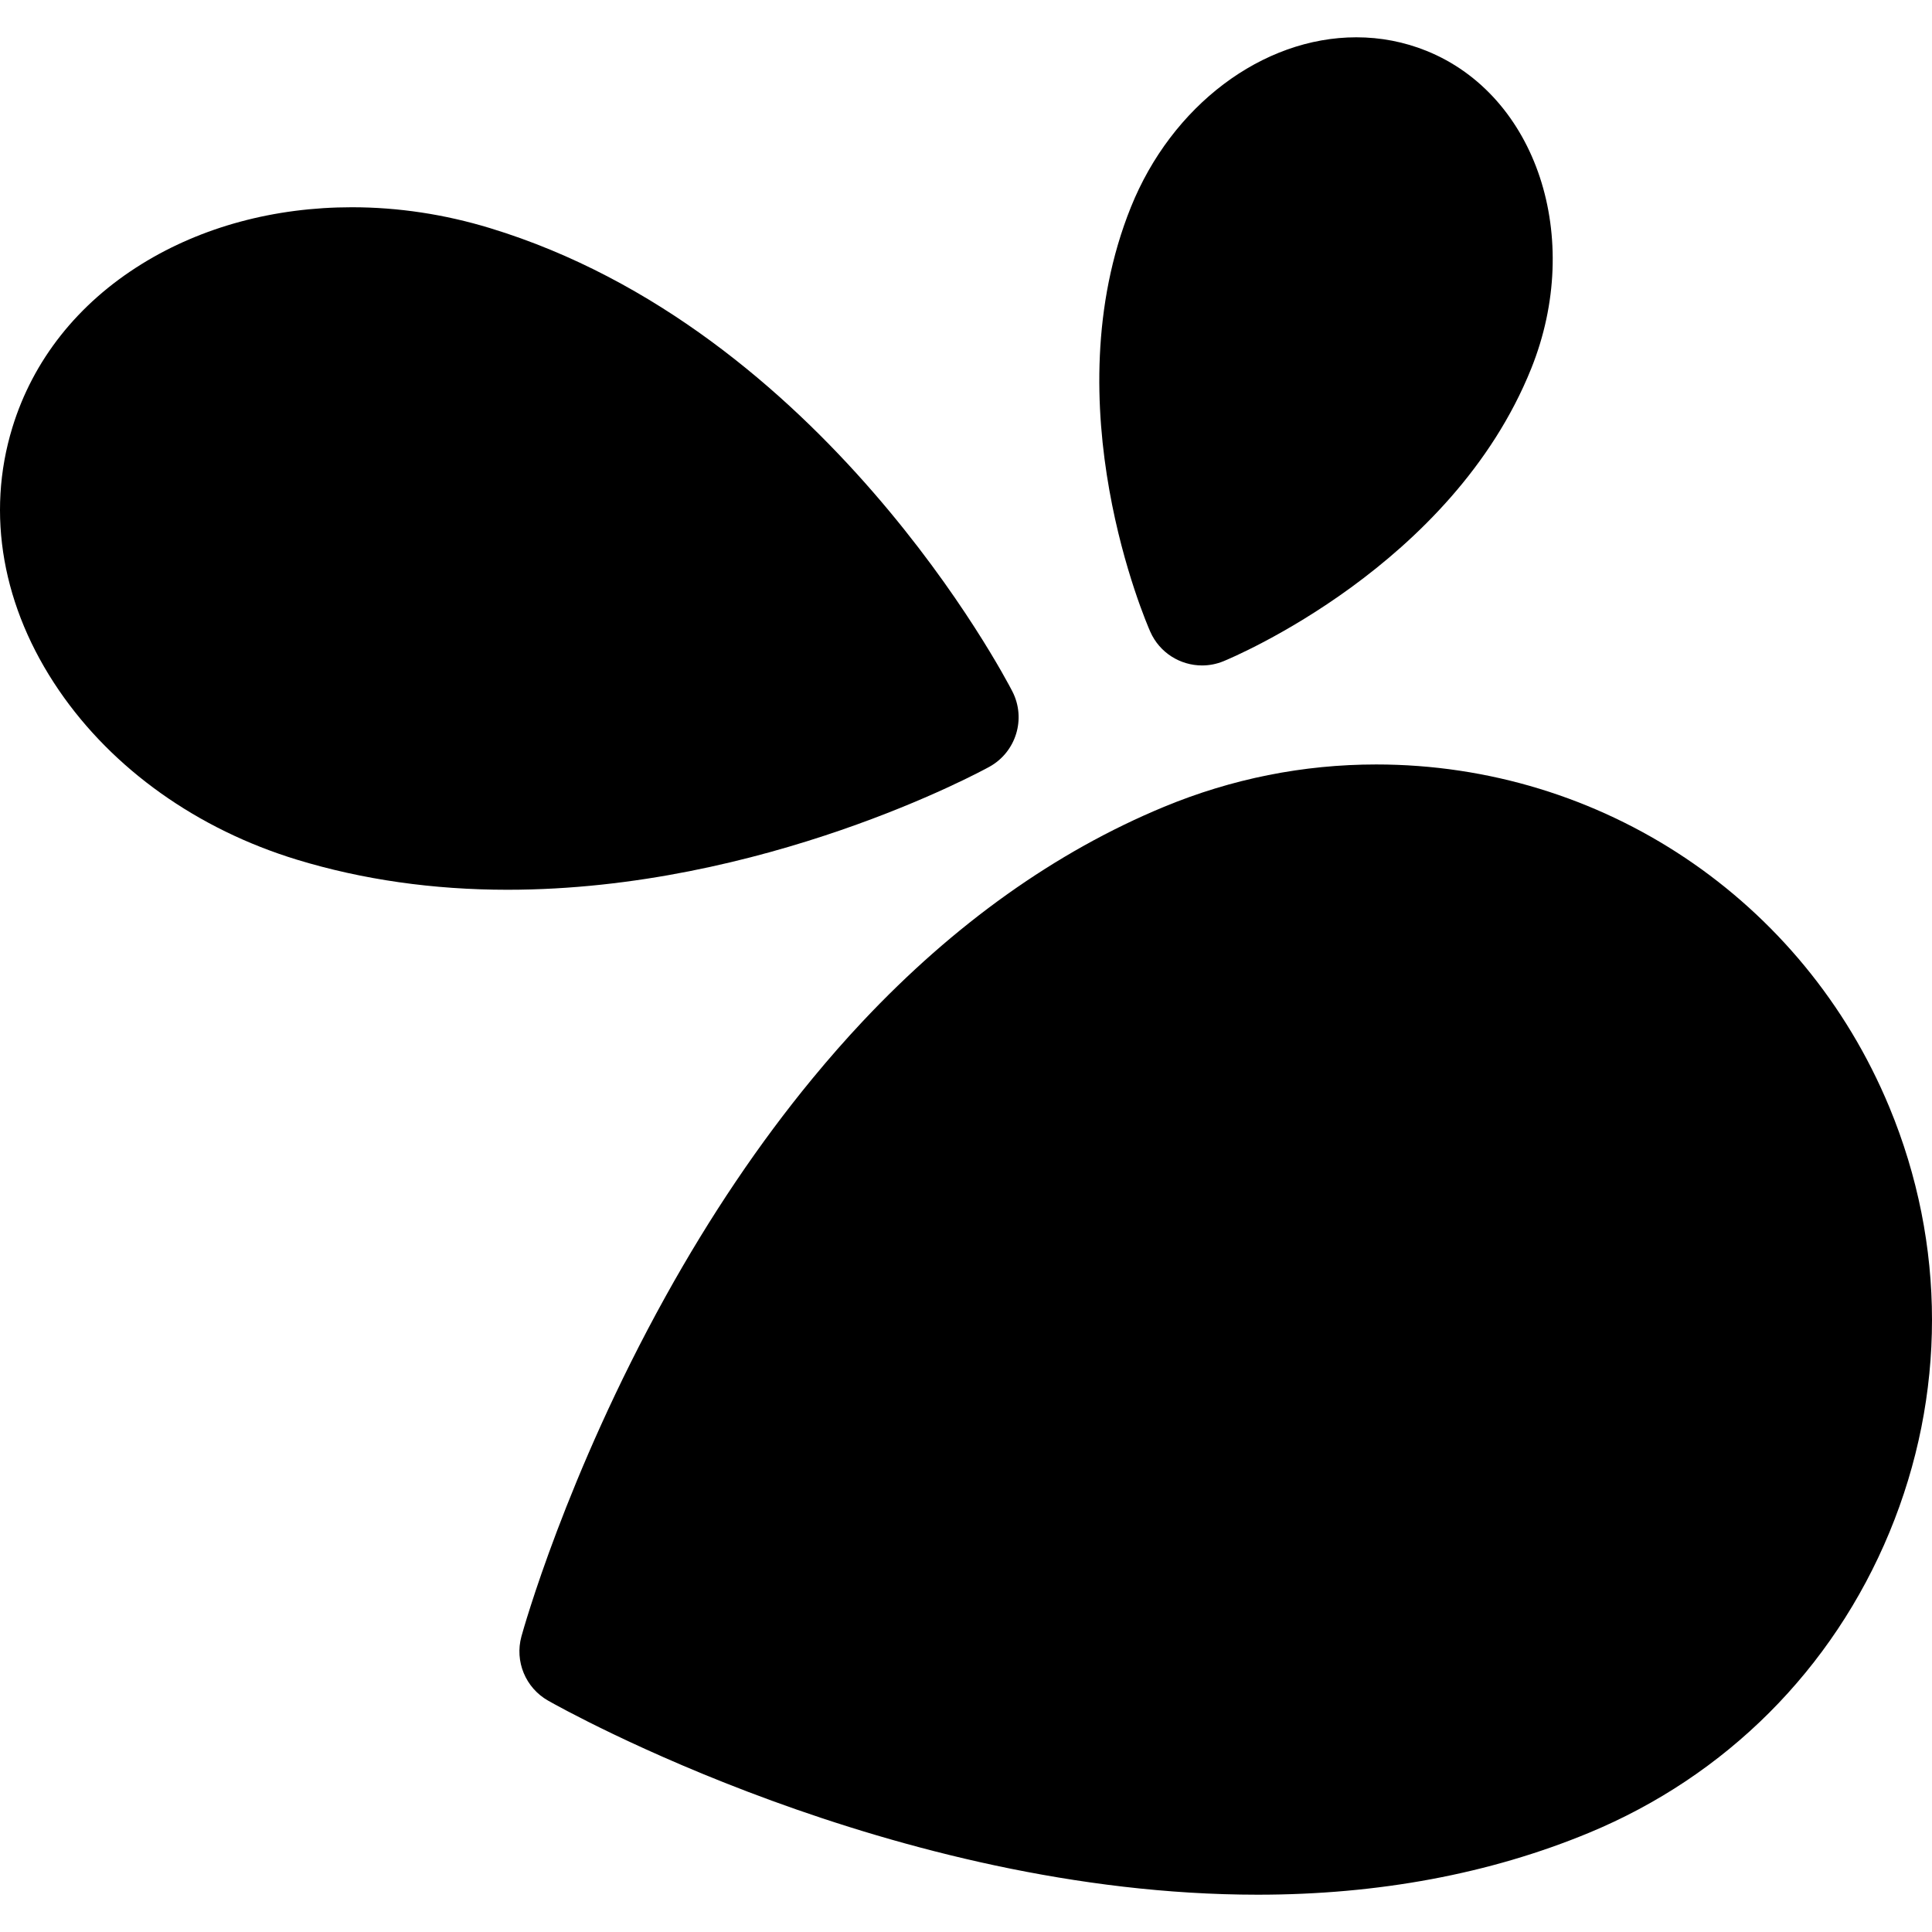
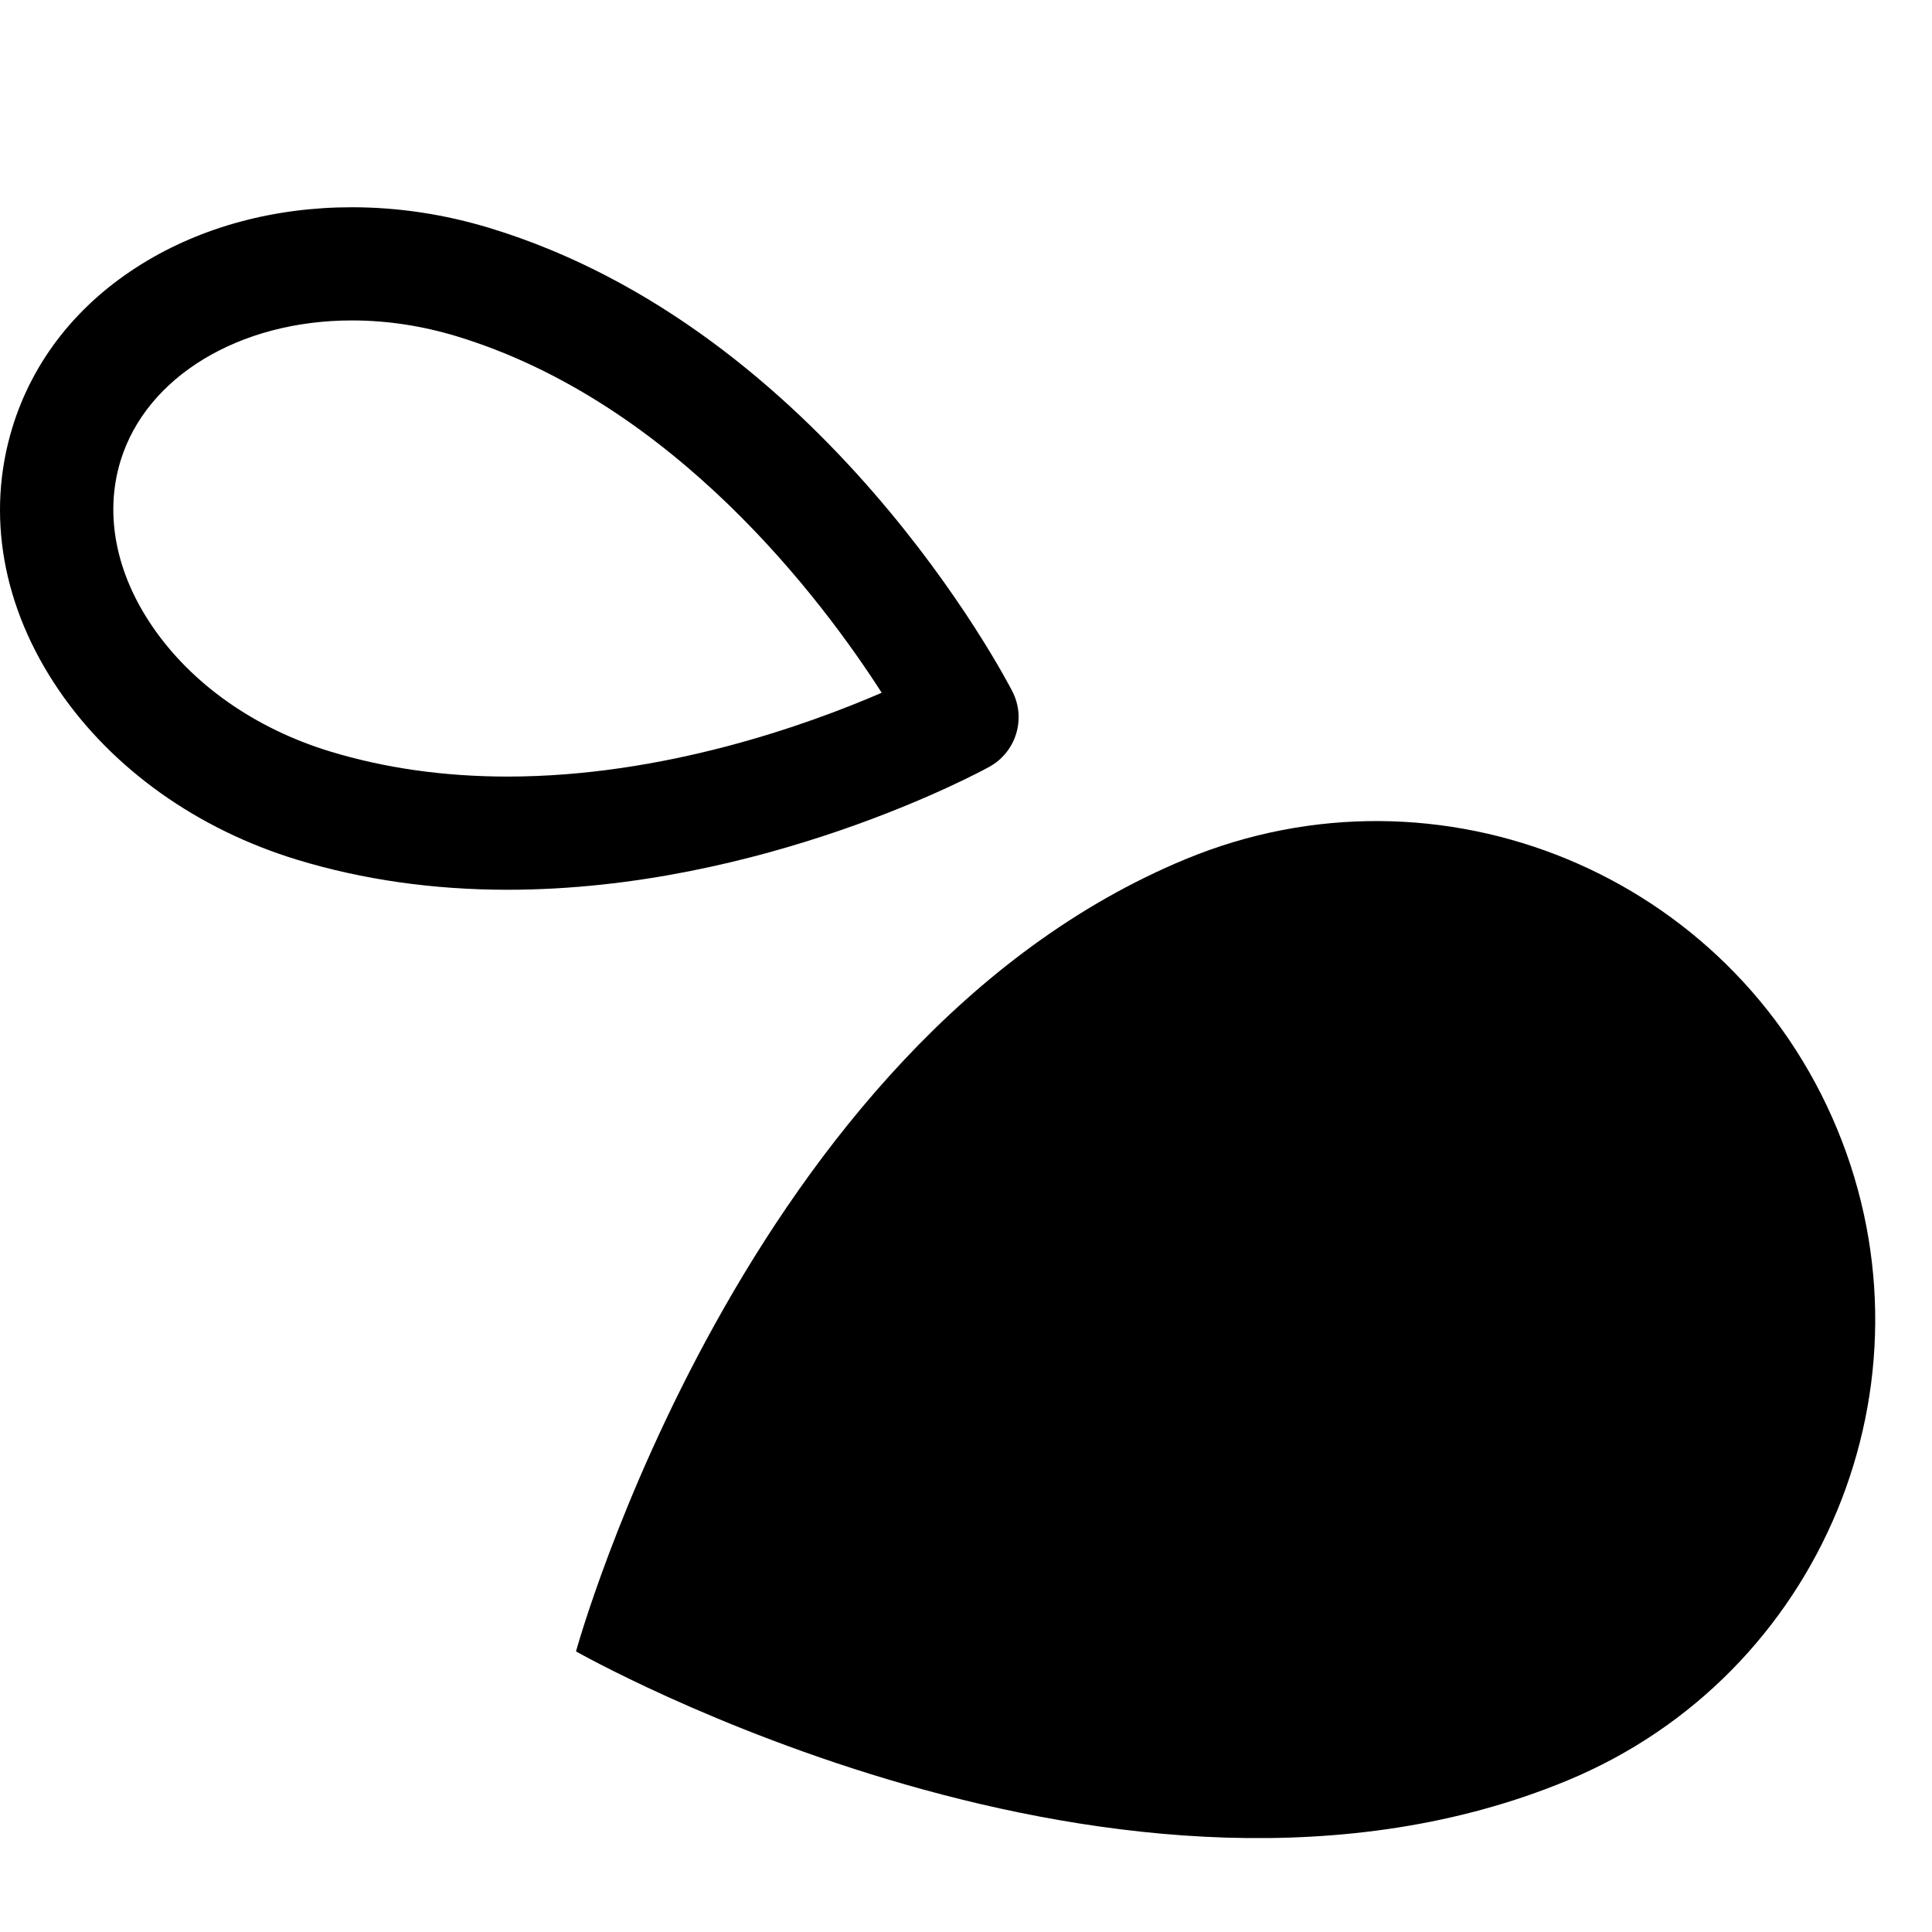
<svg xmlns="http://www.w3.org/2000/svg" id="Layer_1" enable-background="new 0 0 512.081 512.08" height="512" viewBox="0 0 512.081 512.08" width="512">
  <g>
    <g>
      <g>
-         <path d="m125.548 74.822c-47.891-14.604-96.213 4.605-107.934 42.906s17.605 81.188 65.49 95.791c83.211 25.369 171.881-23.412 171.881-23.412s-46.23-89.914-129.437-115.285z" fill="hsl(333, 100.0%, 54.0%)" />
-       </g>
+         </g>
      <g>
-         <path d="m391.929 92.107c10.865-27.035 2.15-56.014-19.469-64.727-21.617-8.717-47.951 6.139-58.816 33.17-18.881 46.973 4.961 100.824 4.961 100.824s54.447-22.297 73.324-69.267z" fill="hsl(333, 100.0%, 54.0%)" />
-       </g>
+         </g>
      <g>
        <g>
          <path d="m486.938 299.25c-27.934-67.439-105.25-99.464-172.688-71.533-117.174 48.535-161.58 209.99-161.58 209.99s145.566 82.766 262.736 34.229c67.441-27.935 99.468-105.247 71.532-172.686z" fill="hsl(302, 100.0%, 59.5%)" />
        </g>
      </g>
    </g>
    <g>
      <path d="m268.325 183.249c-2.006-3.901-50.145-95.862-138.402-122.774-12.061-3.678-24.391-5.543-36.648-5.543-20.552 0-39.816 5.203-55.712 15.046-16.968 10.506-28.827 25.5-34.292 43.361-7.029 22.972-2.643 47.703 12.354 69.637 14.286 20.895 36.697 36.836 63.105 44.891 17.334 5.285 36.095 7.965 55.762 7.965h.004c67.717 0 125.302-31.252 127.72-32.582 7.114-3.915 9.822-12.78 6.109-20.001zm-133.832 22.583c-16.7 0-32.518-2.241-47.013-6.66-19.913-6.073-36.637-17.838-47.091-33.128-9.744-14.252-12.739-29.852-8.432-43.926 6.807-22.242 31.447-37.187 61.316-37.187 9.29 0 18.676 1.426 27.898 4.238 57.414 17.507 96.619 69.664 112.525 94.445-19.717 8.528-57.82 22.218-99.203 22.218z" />
-       <path d="m318.61 176.378c1.895 0 3.82-.361 5.679-1.123 2.463-1.008 60.558-25.303 81.558-77.555 13.93-34.66 1.468-72.446-27.777-84.232-5.896-2.377-12.146-3.583-18.574-3.583-24.914 0-48.934 18.112-59.77 45.071-21.001 52.248 4.085 110.056 5.163 112.49 2.473 5.59 7.957 8.932 13.721 8.932zm8.952-110.233c6.215-15.462 19.346-26.26 31.934-26.26 2.566 0 5.042.474 7.357 1.407 13.684 5.515 18.793 26.223 11.158 45.221-10.641 26.475-35.163 44.388-50.895 53.627-4.971-17.517-10.263-47.353.446-73.995z" />
-       <path d="m500.797 293.509c-22.869-55.212-76.261-90.887-136.022-90.887-19.333 0-38.264 3.779-56.264 11.235-28.705 11.89-55.577 31.024-79.869 56.872-4.466 4.752-8.844 9.741-13.136 14.942-.087.102-.173.205-.257.31-13.979 16.981-27.001 36.296-38.847 57.655-26.314 47.453-37.722 88.372-38.194 90.091-1.82 6.617 1.083 13.626 7.049 17.018 3.695 2.102 91.6 51.447 188.1 51.449h.004c31.978 0 61.515-5.518 87.787-16.401 36.318-15.044 64.605-43.329 79.649-79.646s15.044-76.32 0-112.638zm-289.654 50.158c2.494 19.772 7.995 40.686 16.321 61.289 8.774 21.721 19.949 41.396 32.583 57.786-39.969-9.729-73.086-24.562-89.273-32.54 5.822-17.154 18.817-51.236 40.369-86.535zm198.524 114.411c-22.616 9.368-48.29 14.118-76.311 14.117-7.553 0-15.072-.345-22.512-.974-21.303-15.023-41.896-43.665-55.565-77.502-13.113-32.452-18.365-66.358-14.33-91.688 21.162-25.033 47.318-47.316 79.042-60.457 4.727-1.957 9.532-3.59 14.401-4.908-7.845 32.235-2.879 75.699 14.681 119.157 17.739 43.911 44.582 78.758 72.845 96.334-3.94 2.188-8.024 4.171-12.251 5.921zm63.413-63.412c-5.862 14.154-14.258 26.771-24.688 37.373-21.809-8.428-51.351-37.571-71.504-87.454-19.896-49.243-19.11-90.543-9.612-111.916 46.566.978 87.915 29.133 105.804 72.321 11.978 28.914 11.978 60.761 0 89.676z" />
    </g>
  </g>
</svg>